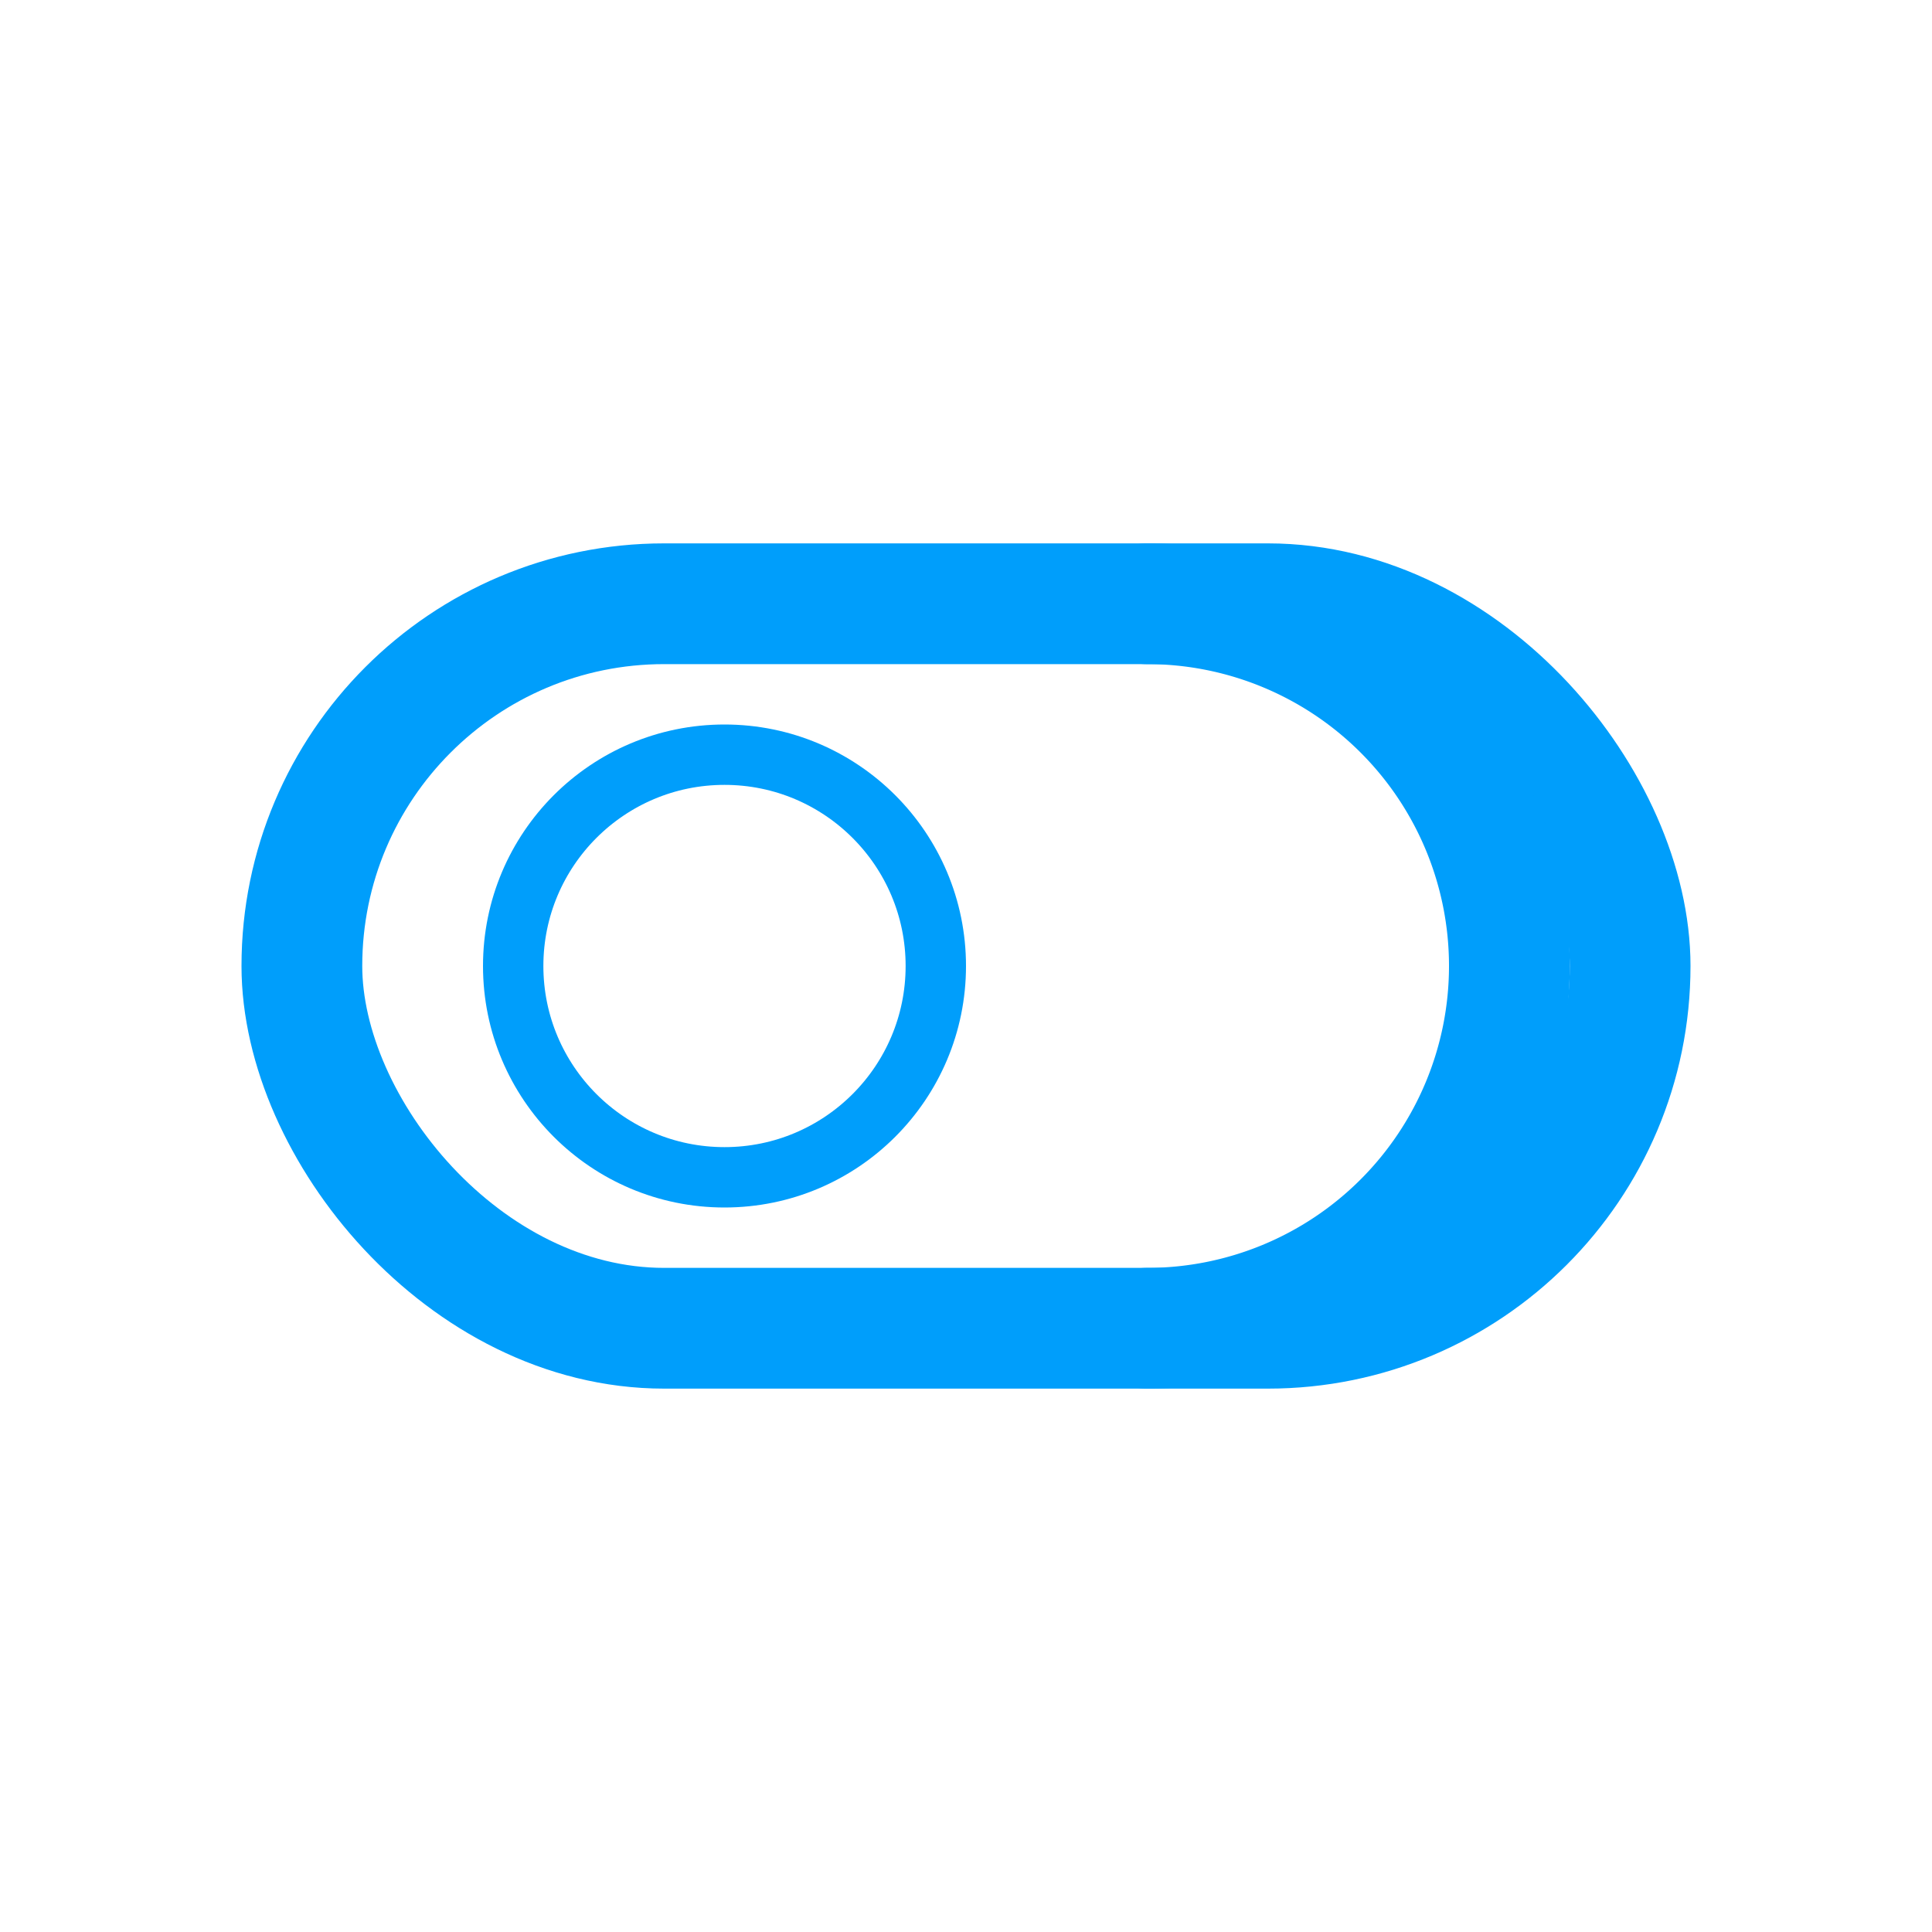
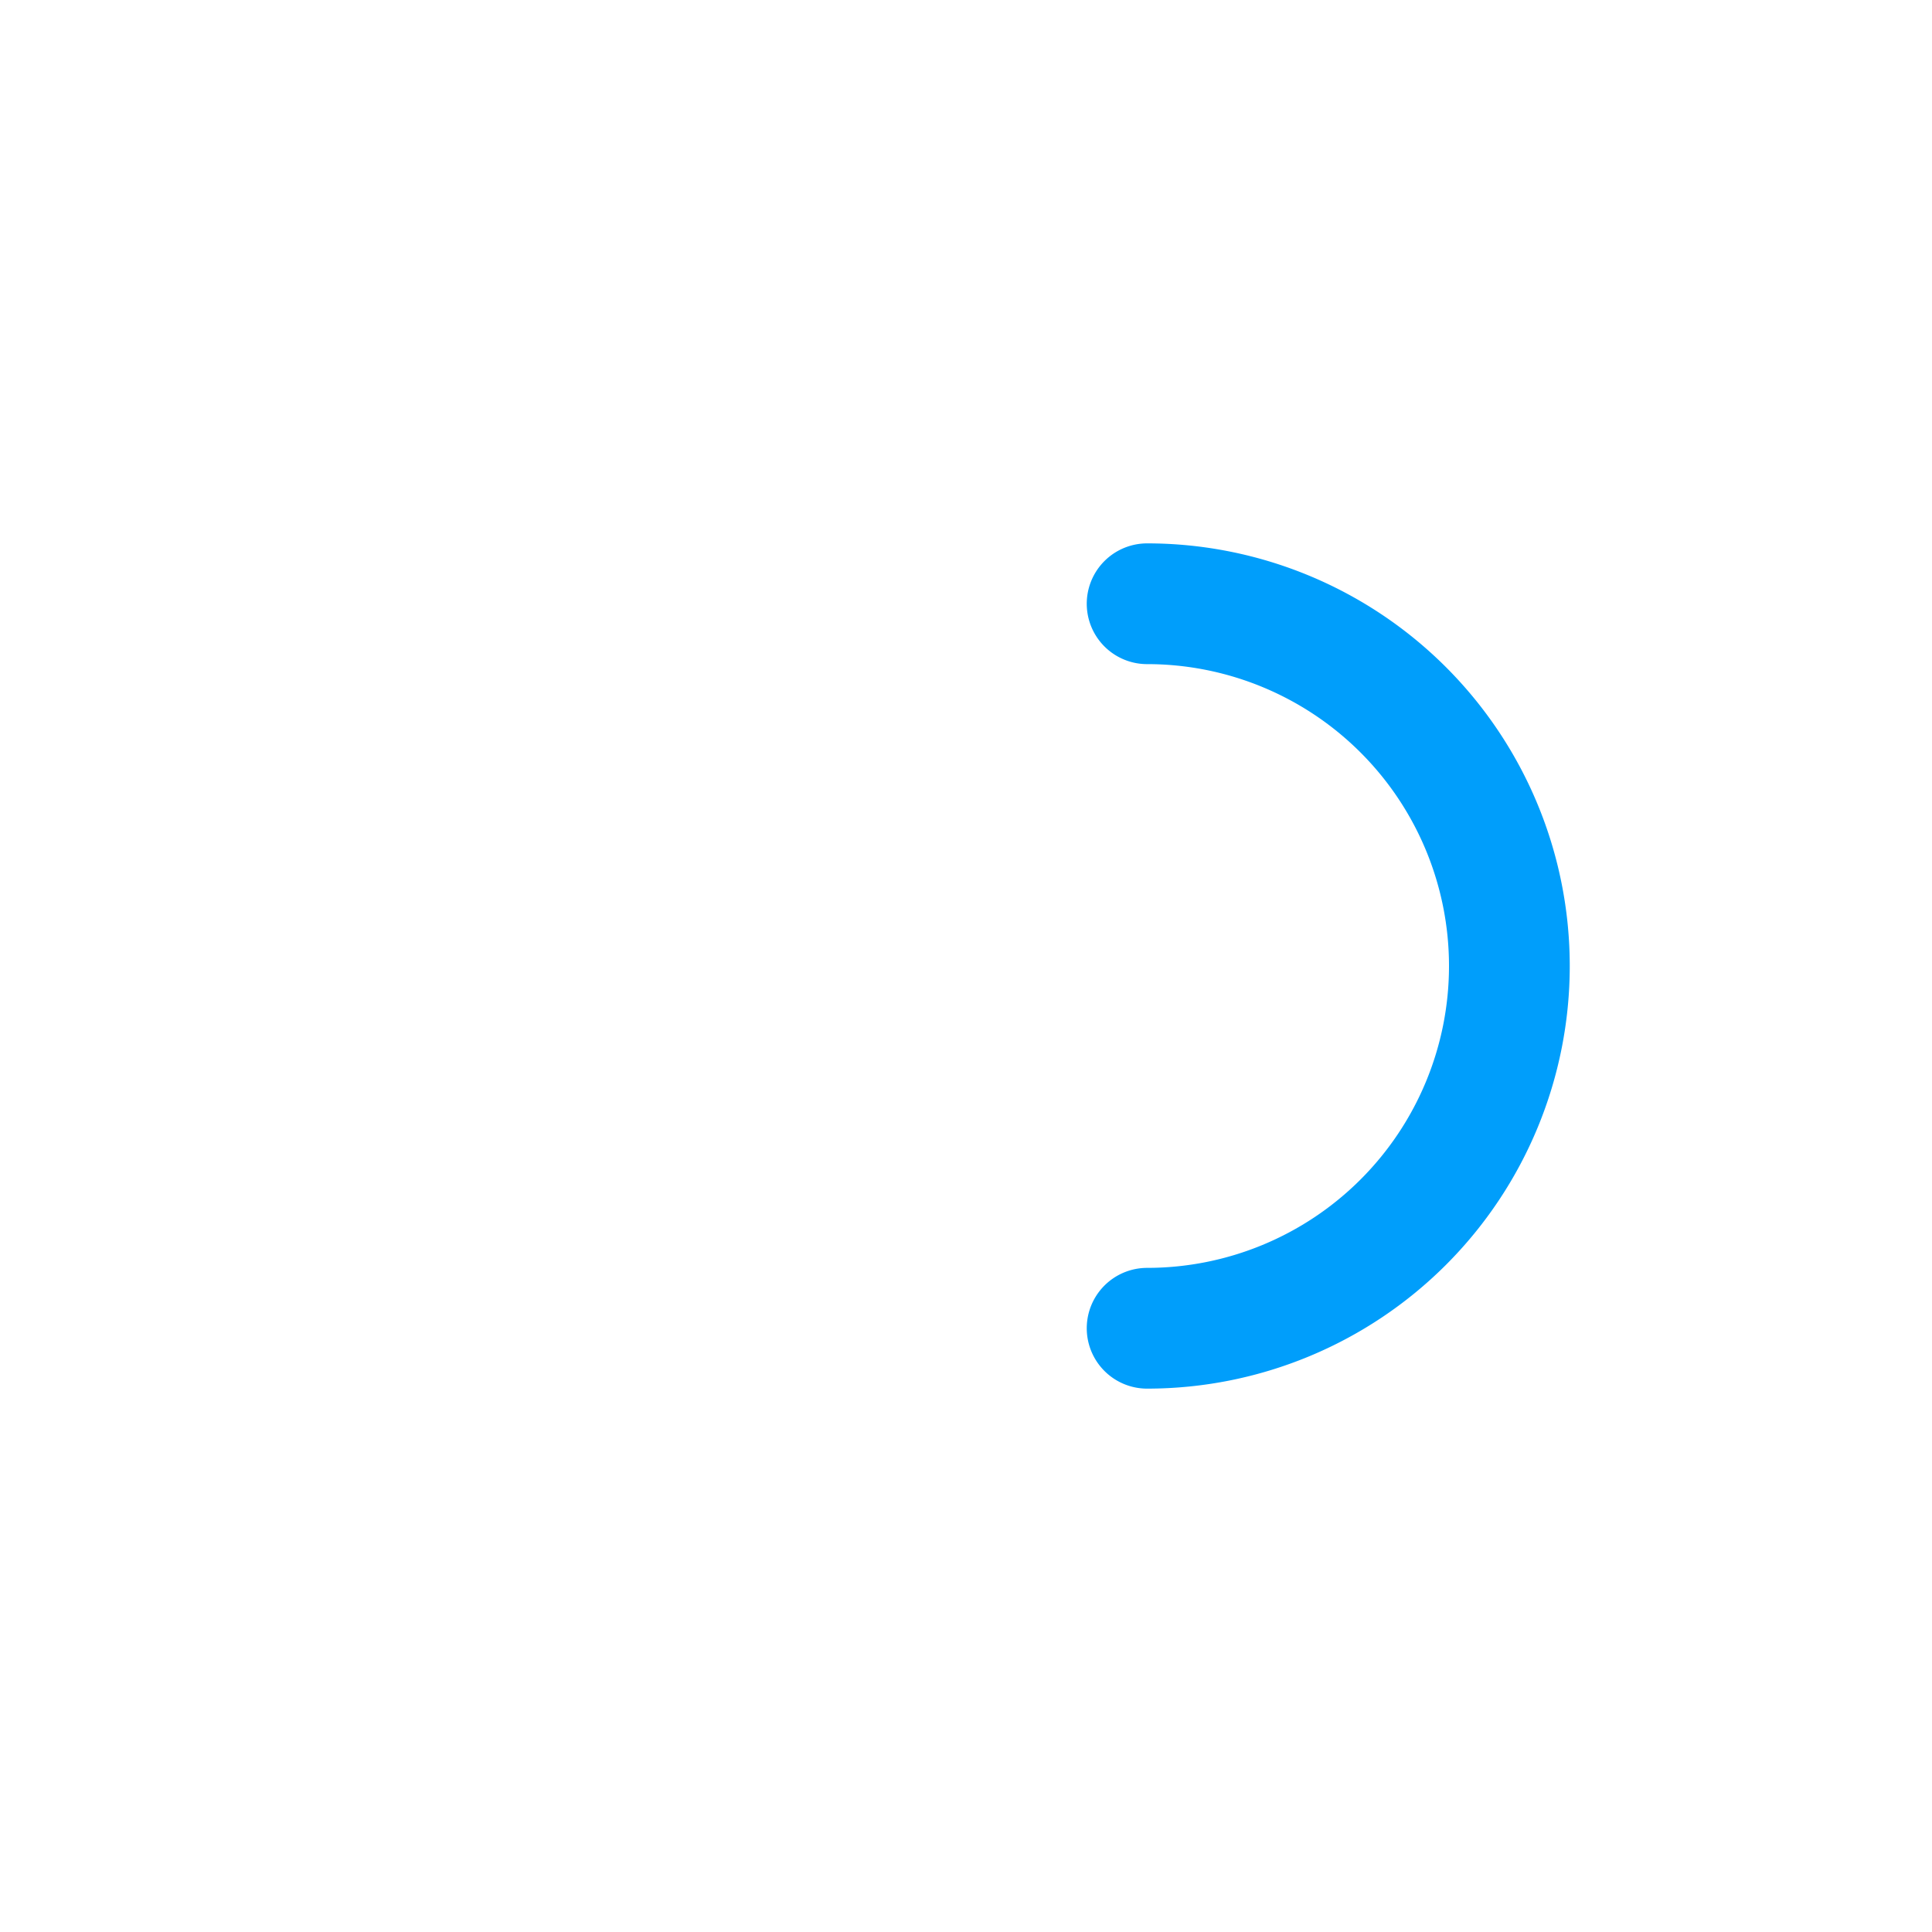
<svg xmlns="http://www.w3.org/2000/svg" data-name="Layer 3" id="Layer_3" viewBox="0 0 32 32">
  <defs>
    <style>.cls-1,.cls-2{fill:none;stroke:#009efb;}.cls-1{stroke-linecap:round;stroke-linejoin:round;stroke-width:2px;}.cls-2{stroke-miterlimit:10;}</style>
  </defs>
  <title />
-   <rect class="cls-1" height="12" rx="6" ry="6" width="22" x="5" y="10" />
  <path class="cls-1" d="M19,22a6,6,0,0,0,6-6h0a6,6,0,0,0-6-6" />
-   <circle class="cls-2" cx="12" cy="16" r="3.5" />
</svg>